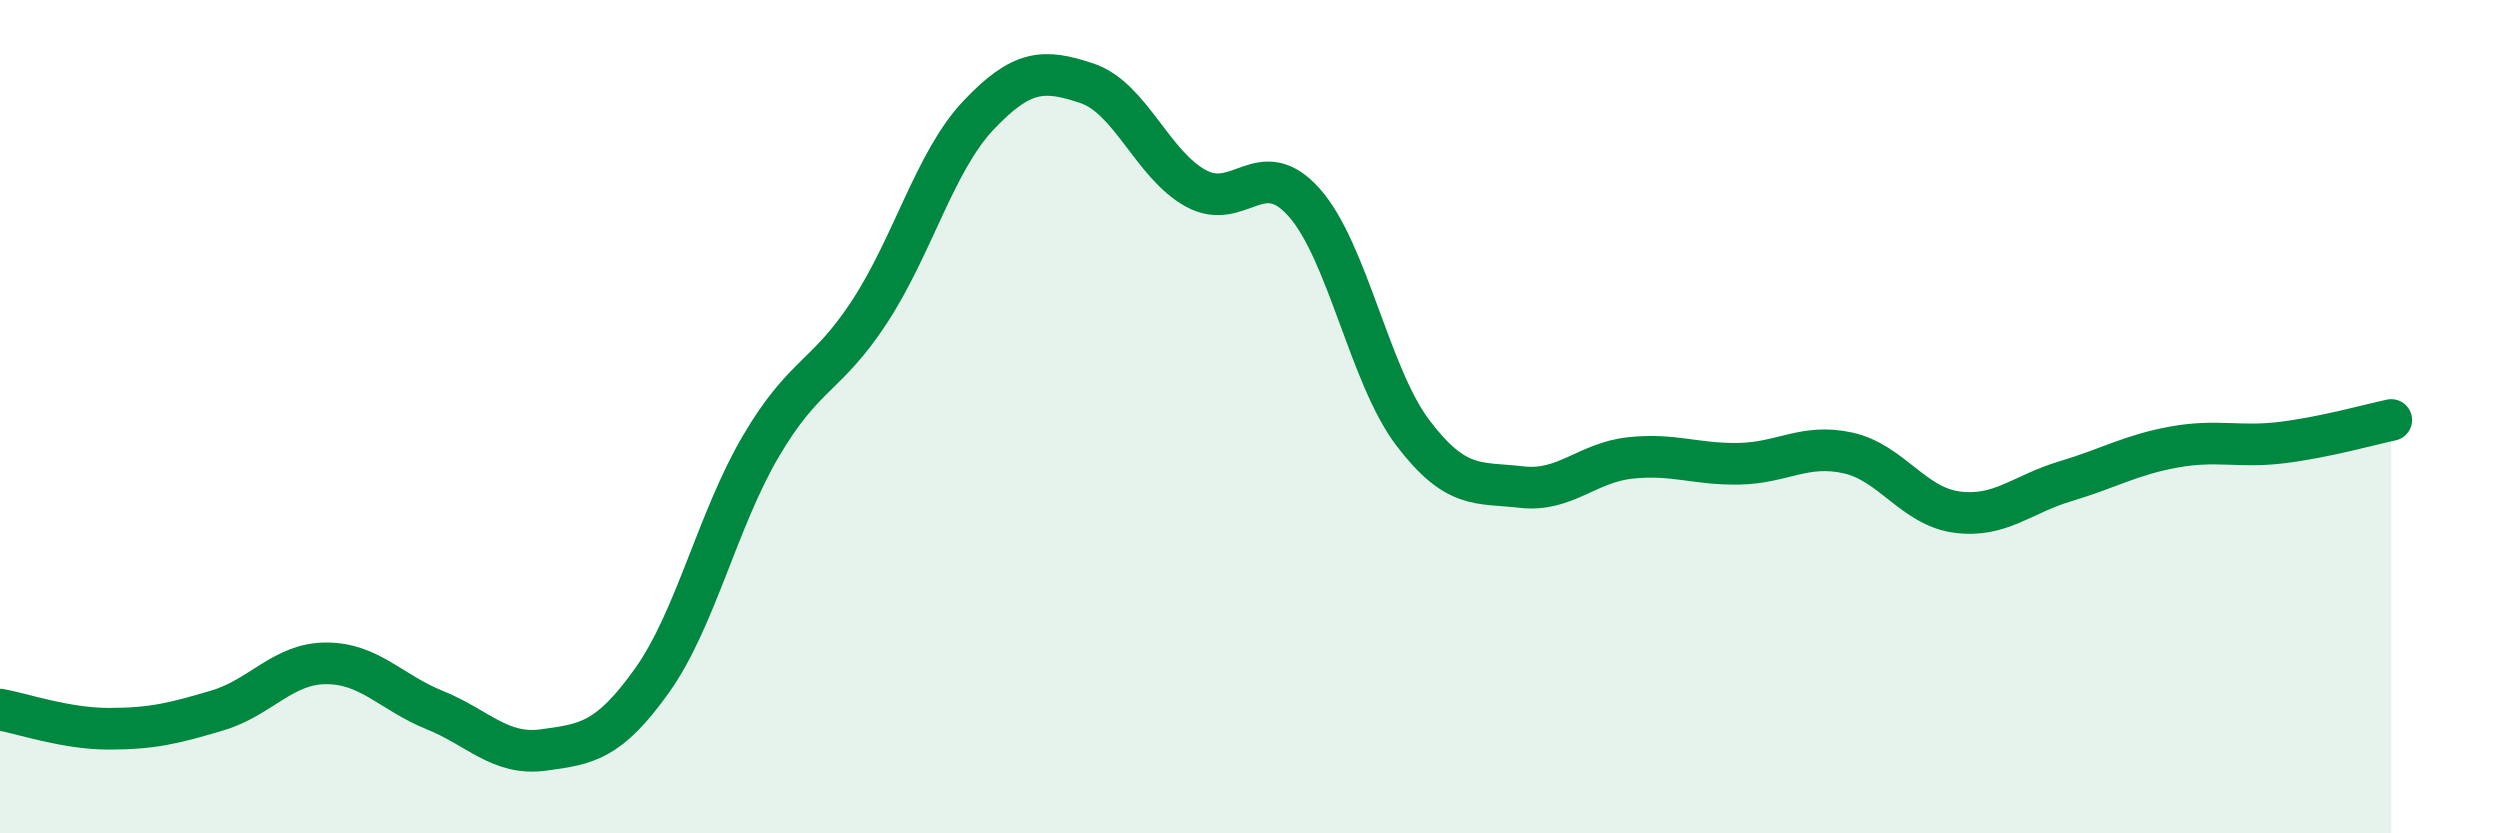
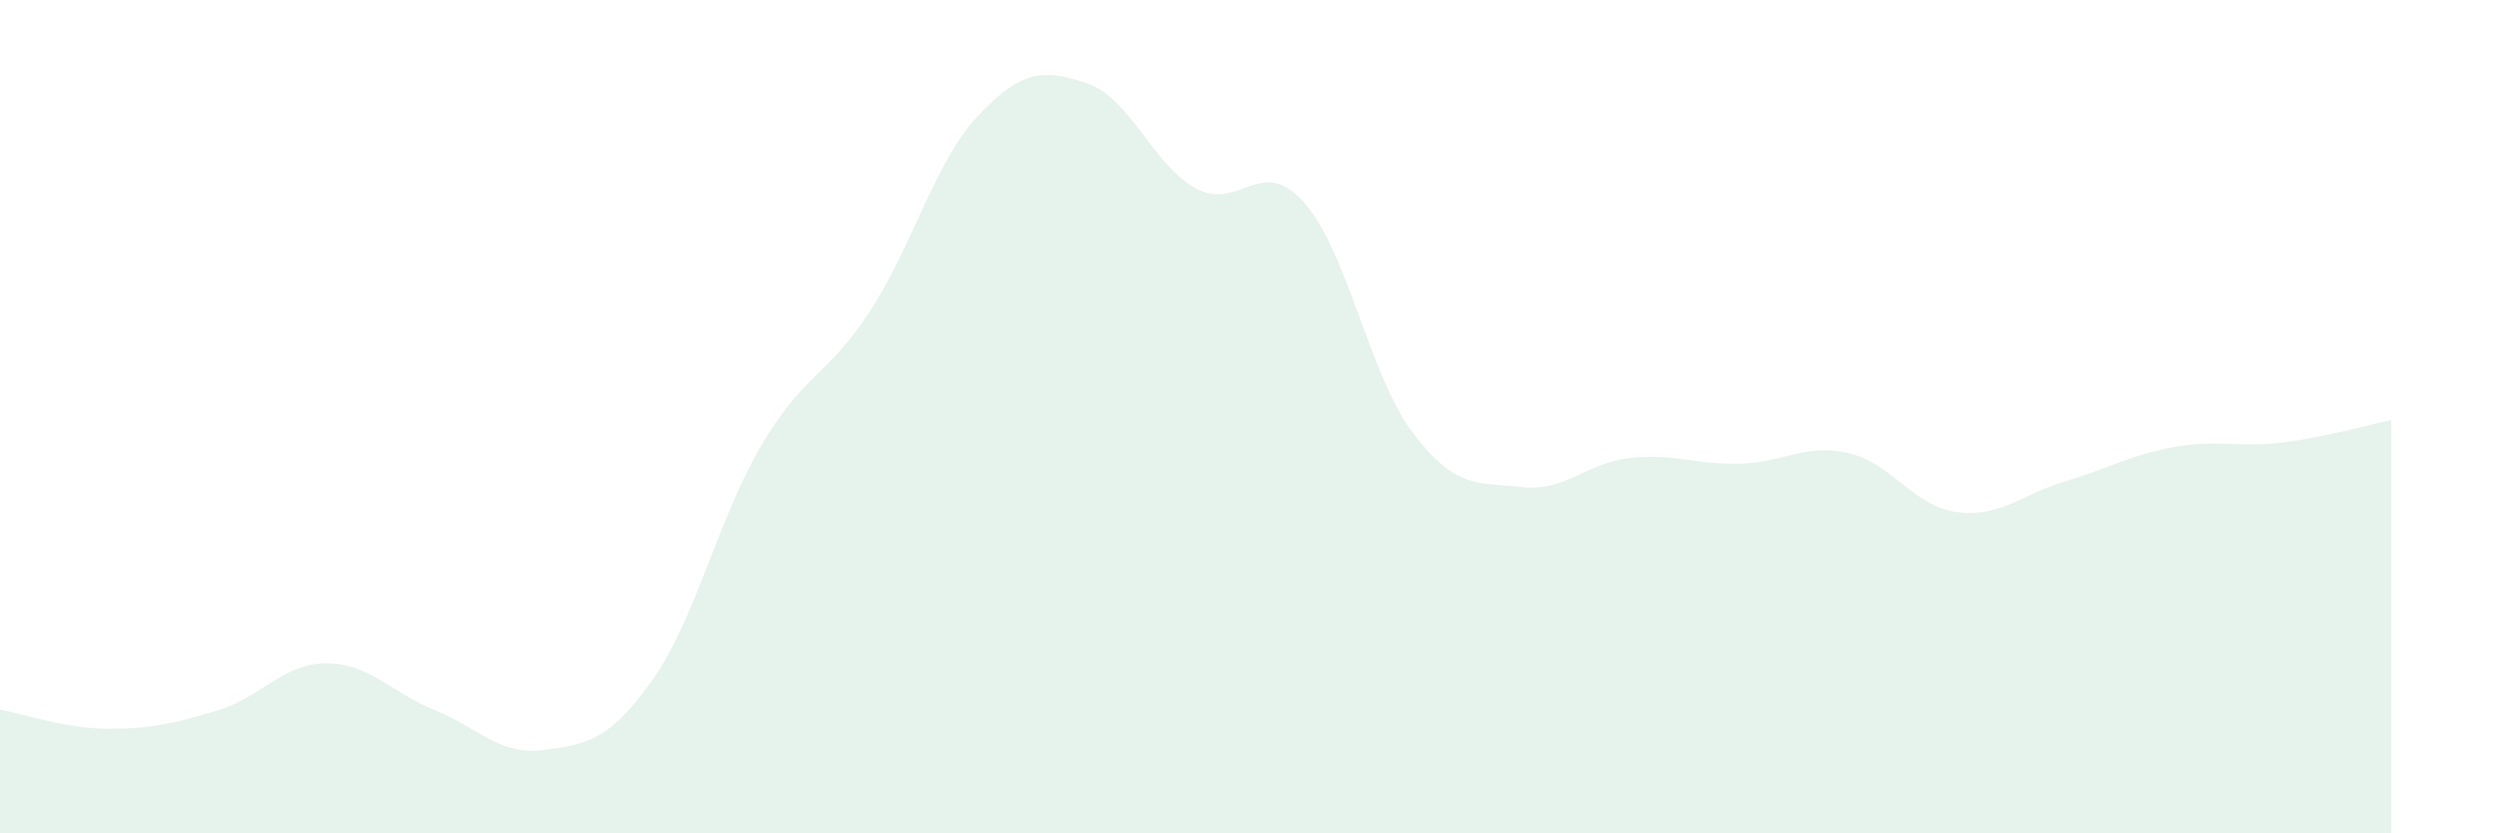
<svg xmlns="http://www.w3.org/2000/svg" width="60" height="20" viewBox="0 0 60 20">
  <path d="M 0,17.03 C 0.52,17.12 1.57,17.49 2.61,17.49 C 3.65,17.49 4.18,17.36 5.22,17.05 C 6.26,16.74 6.79,15.92 7.83,15.92 C 8.87,15.92 9.39,16.62 10.43,17.04 C 11.47,17.46 12,18.14 13.04,18 C 14.08,17.86 14.61,17.79 15.65,16.33 C 16.69,14.87 17.22,12.48 18.26,10.71 C 19.3,8.94 19.83,9.07 20.87,7.48 C 21.91,5.89 22.44,3.87 23.48,2.77 C 24.52,1.67 25.05,1.65 26.09,2 C 27.13,2.35 27.66,3.95 28.7,4.52 C 29.74,5.09 30.26,3.69 31.3,4.86 C 32.34,6.03 32.87,9.02 33.91,10.39 C 34.95,11.76 35.48,11.57 36.52,11.69 C 37.56,11.81 38.09,11.1 39.13,10.99 C 40.17,10.88 40.7,11.15 41.74,11.13 C 42.78,11.11 43.31,10.64 44.35,10.87 C 45.39,11.1 45.92,12.15 46.96,12.29 C 48,12.43 48.53,11.86 49.57,11.55 C 50.61,11.24 51.13,10.92 52.17,10.73 C 53.21,10.54 53.74,10.75 54.78,10.62 C 55.82,10.49 56.87,10.19 57.39,10.08L57.39 20L0 20Z" fill="#008740" opacity="0.1" stroke-linecap="round" stroke-linejoin="round" />
-   <path d="M 0,17.03 C 0.52,17.12 1.57,17.49 2.61,17.49 C 3.65,17.49 4.18,17.36 5.22,17.05 C 6.26,16.74 6.79,15.92 7.83,15.92 C 8.87,15.92 9.39,16.62 10.43,17.04 C 11.47,17.46 12,18.14 13.04,18 C 14.08,17.86 14.61,17.79 15.65,16.33 C 16.69,14.87 17.22,12.48 18.26,10.71 C 19.3,8.94 19.83,9.07 20.87,7.48 C 21.91,5.89 22.44,3.87 23.48,2.77 C 24.52,1.67 25.05,1.65 26.09,2 C 27.13,2.35 27.66,3.95 28.7,4.52 C 29.74,5.09 30.26,3.69 31.3,4.86 C 32.34,6.03 32.87,9.02 33.91,10.39 C 34.95,11.76 35.48,11.57 36.52,11.69 C 37.56,11.81 38.09,11.1 39.13,10.99 C 40.17,10.88 40.7,11.15 41.74,11.13 C 42.78,11.11 43.31,10.64 44.35,10.87 C 45.39,11.1 45.92,12.15 46.96,12.29 C 48,12.43 48.53,11.86 49.57,11.55 C 50.61,11.24 51.13,10.92 52.17,10.73 C 53.21,10.54 53.74,10.75 54.78,10.62 C 55.82,10.49 56.87,10.19 57.39,10.08" stroke="#008740" stroke-width="1" fill="none" stroke-linecap="round" stroke-linejoin="round" />
</svg>